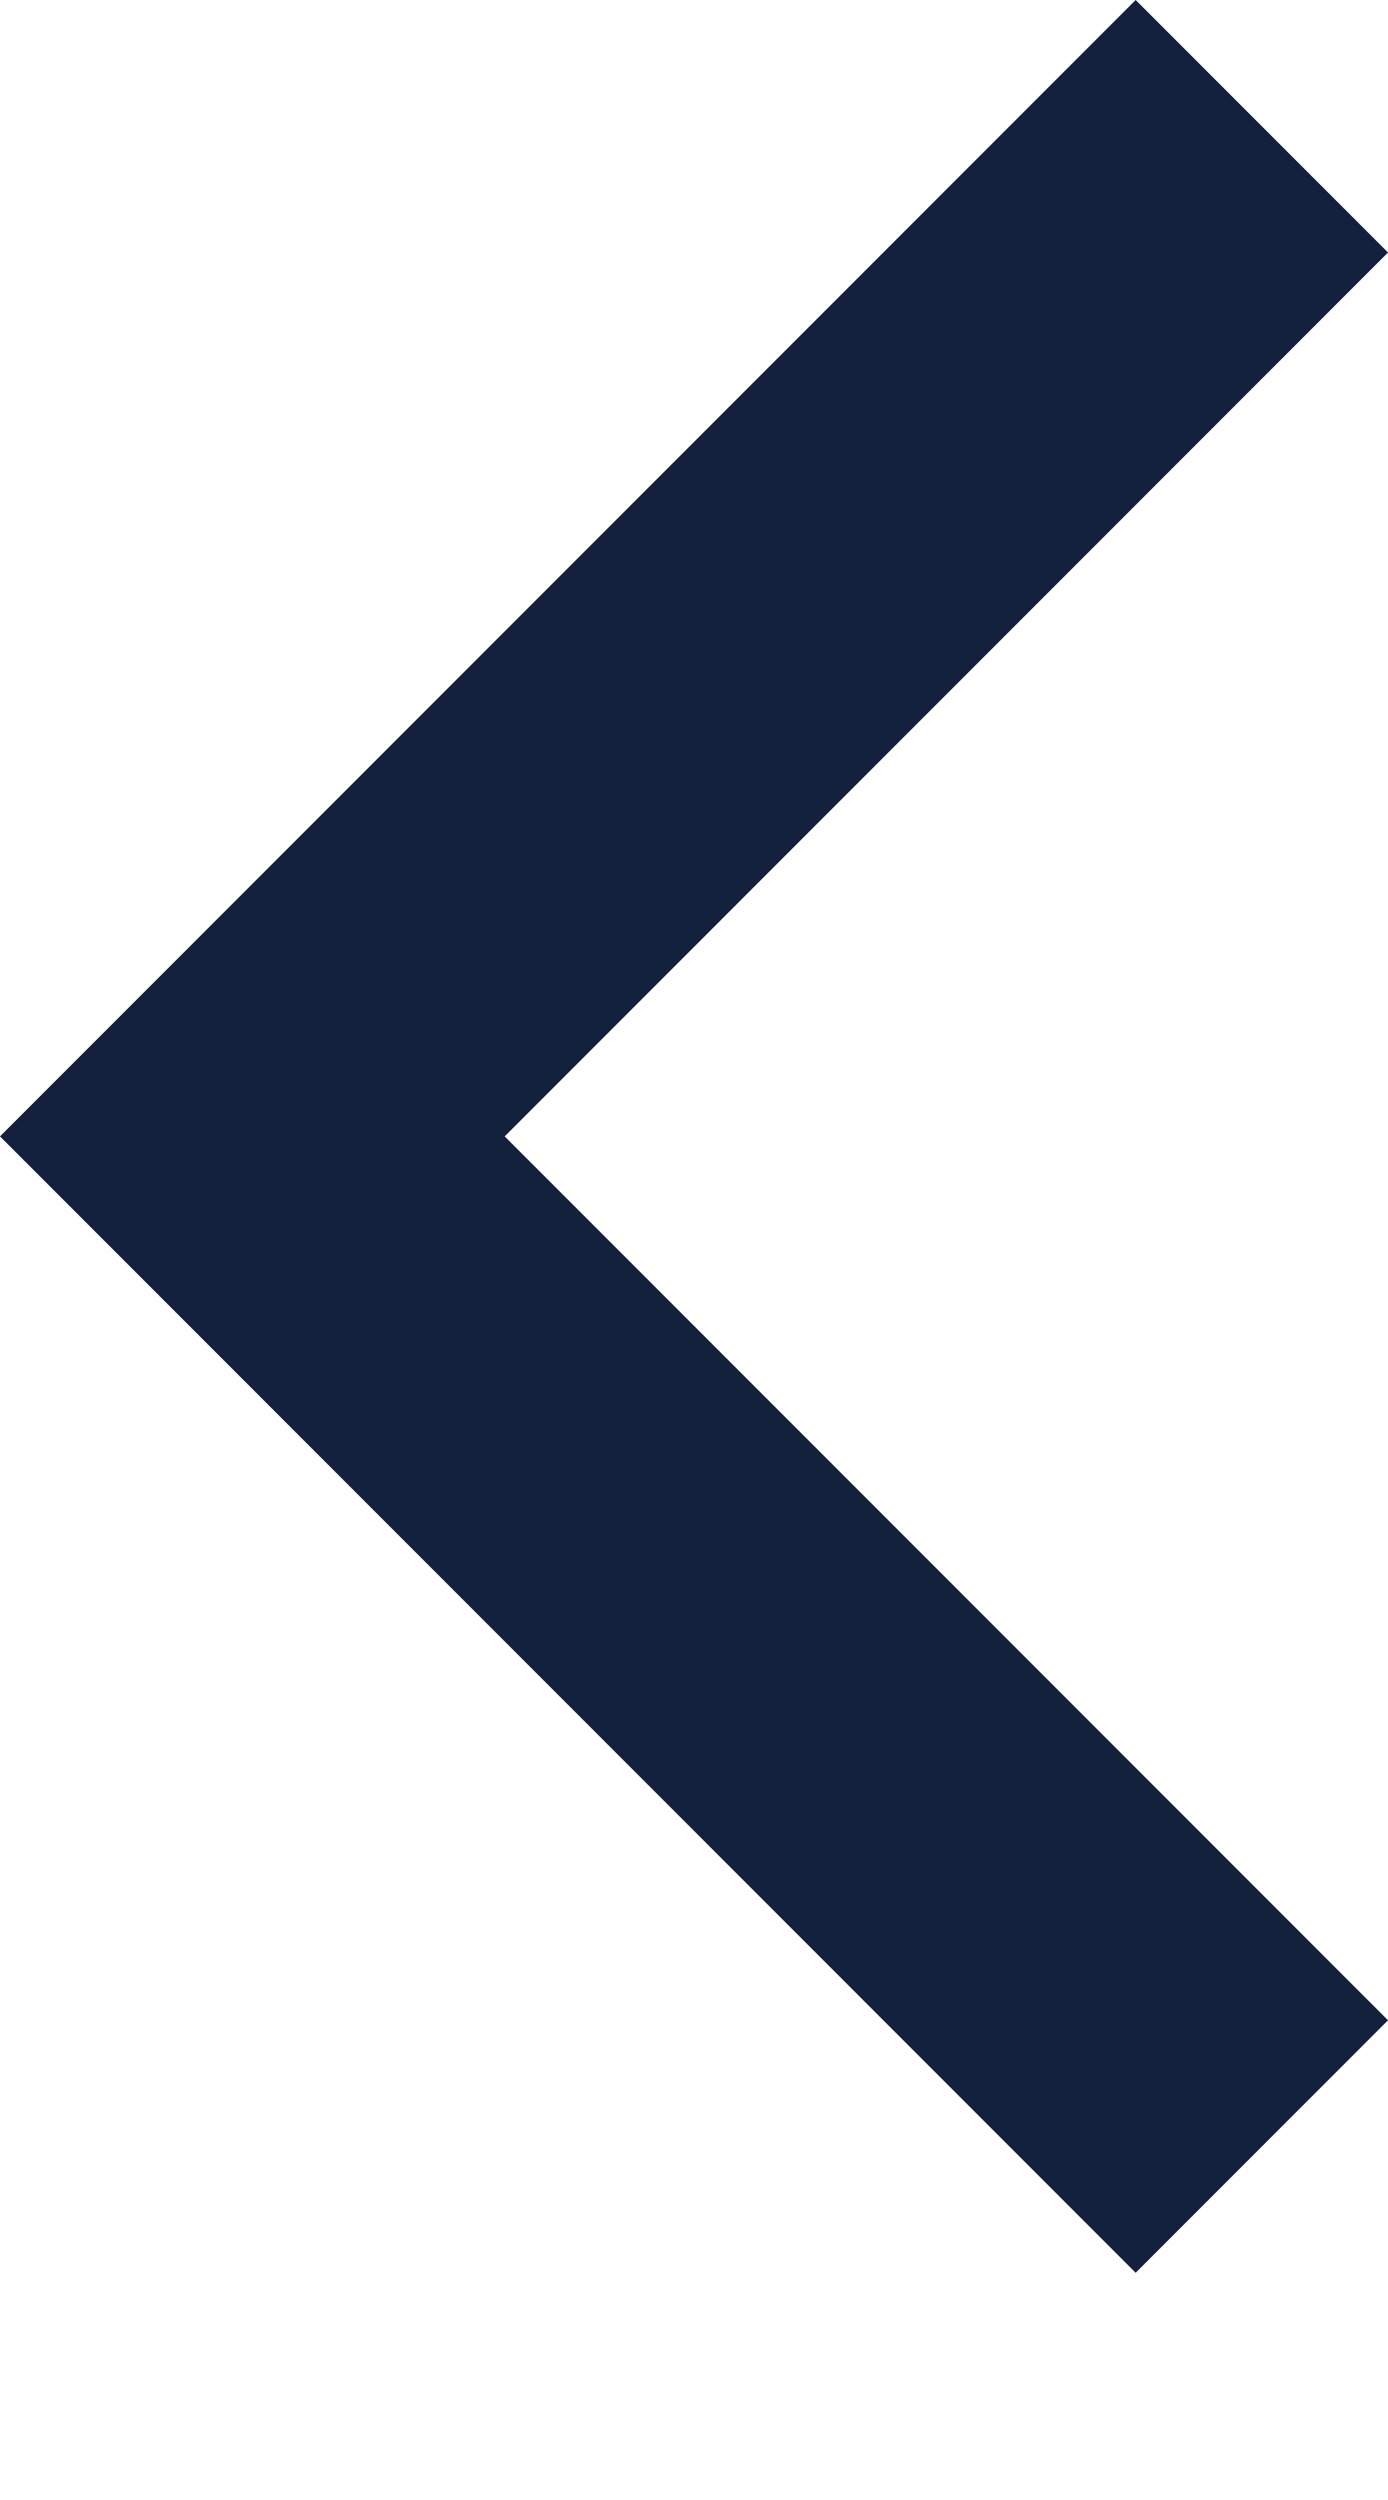
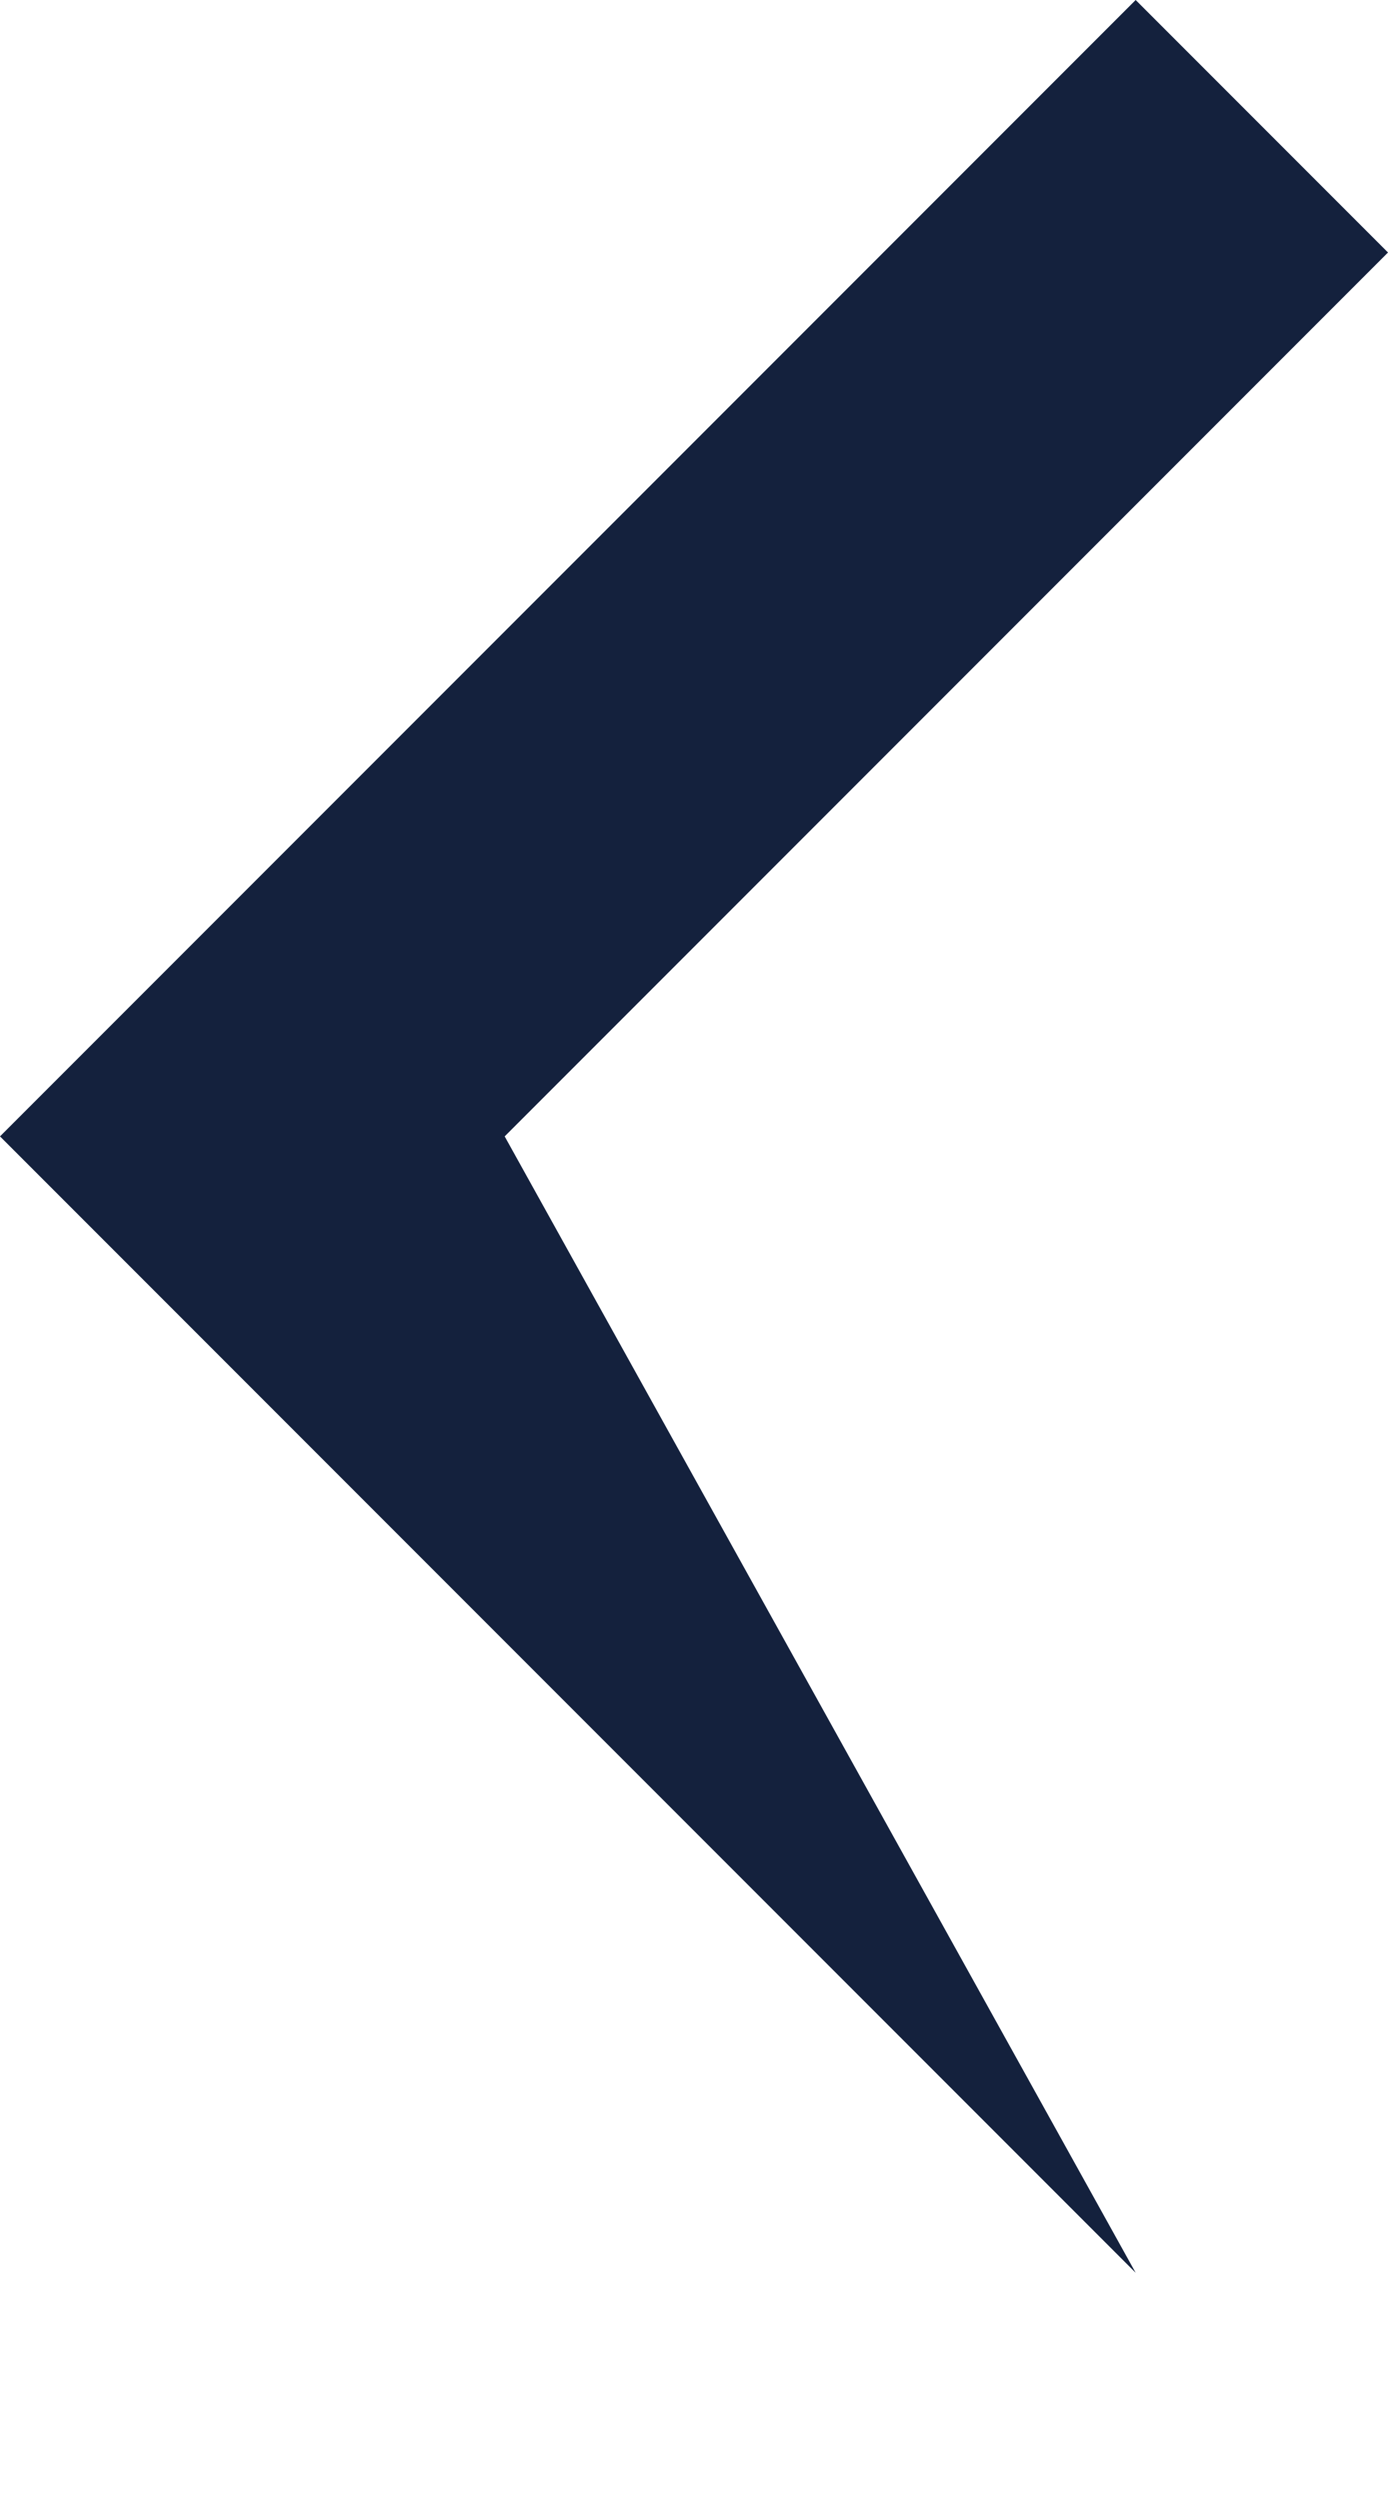
<svg xmlns="http://www.w3.org/2000/svg" width="5" height="9" viewBox="0 0 5 9" fill="none">
-   <path d="M1.818 4.091L5 7.273L4.091 8.182L-1.19198e-07 4.091L4.091 -0L5 0.909L1.818 4.091Z" fill="#14213D" />
+   <path d="M1.818 4.091L4.091 8.182L-1.19198e-07 4.091L4.091 -0L5 0.909L1.818 4.091Z" fill="#14213D" />
</svg>